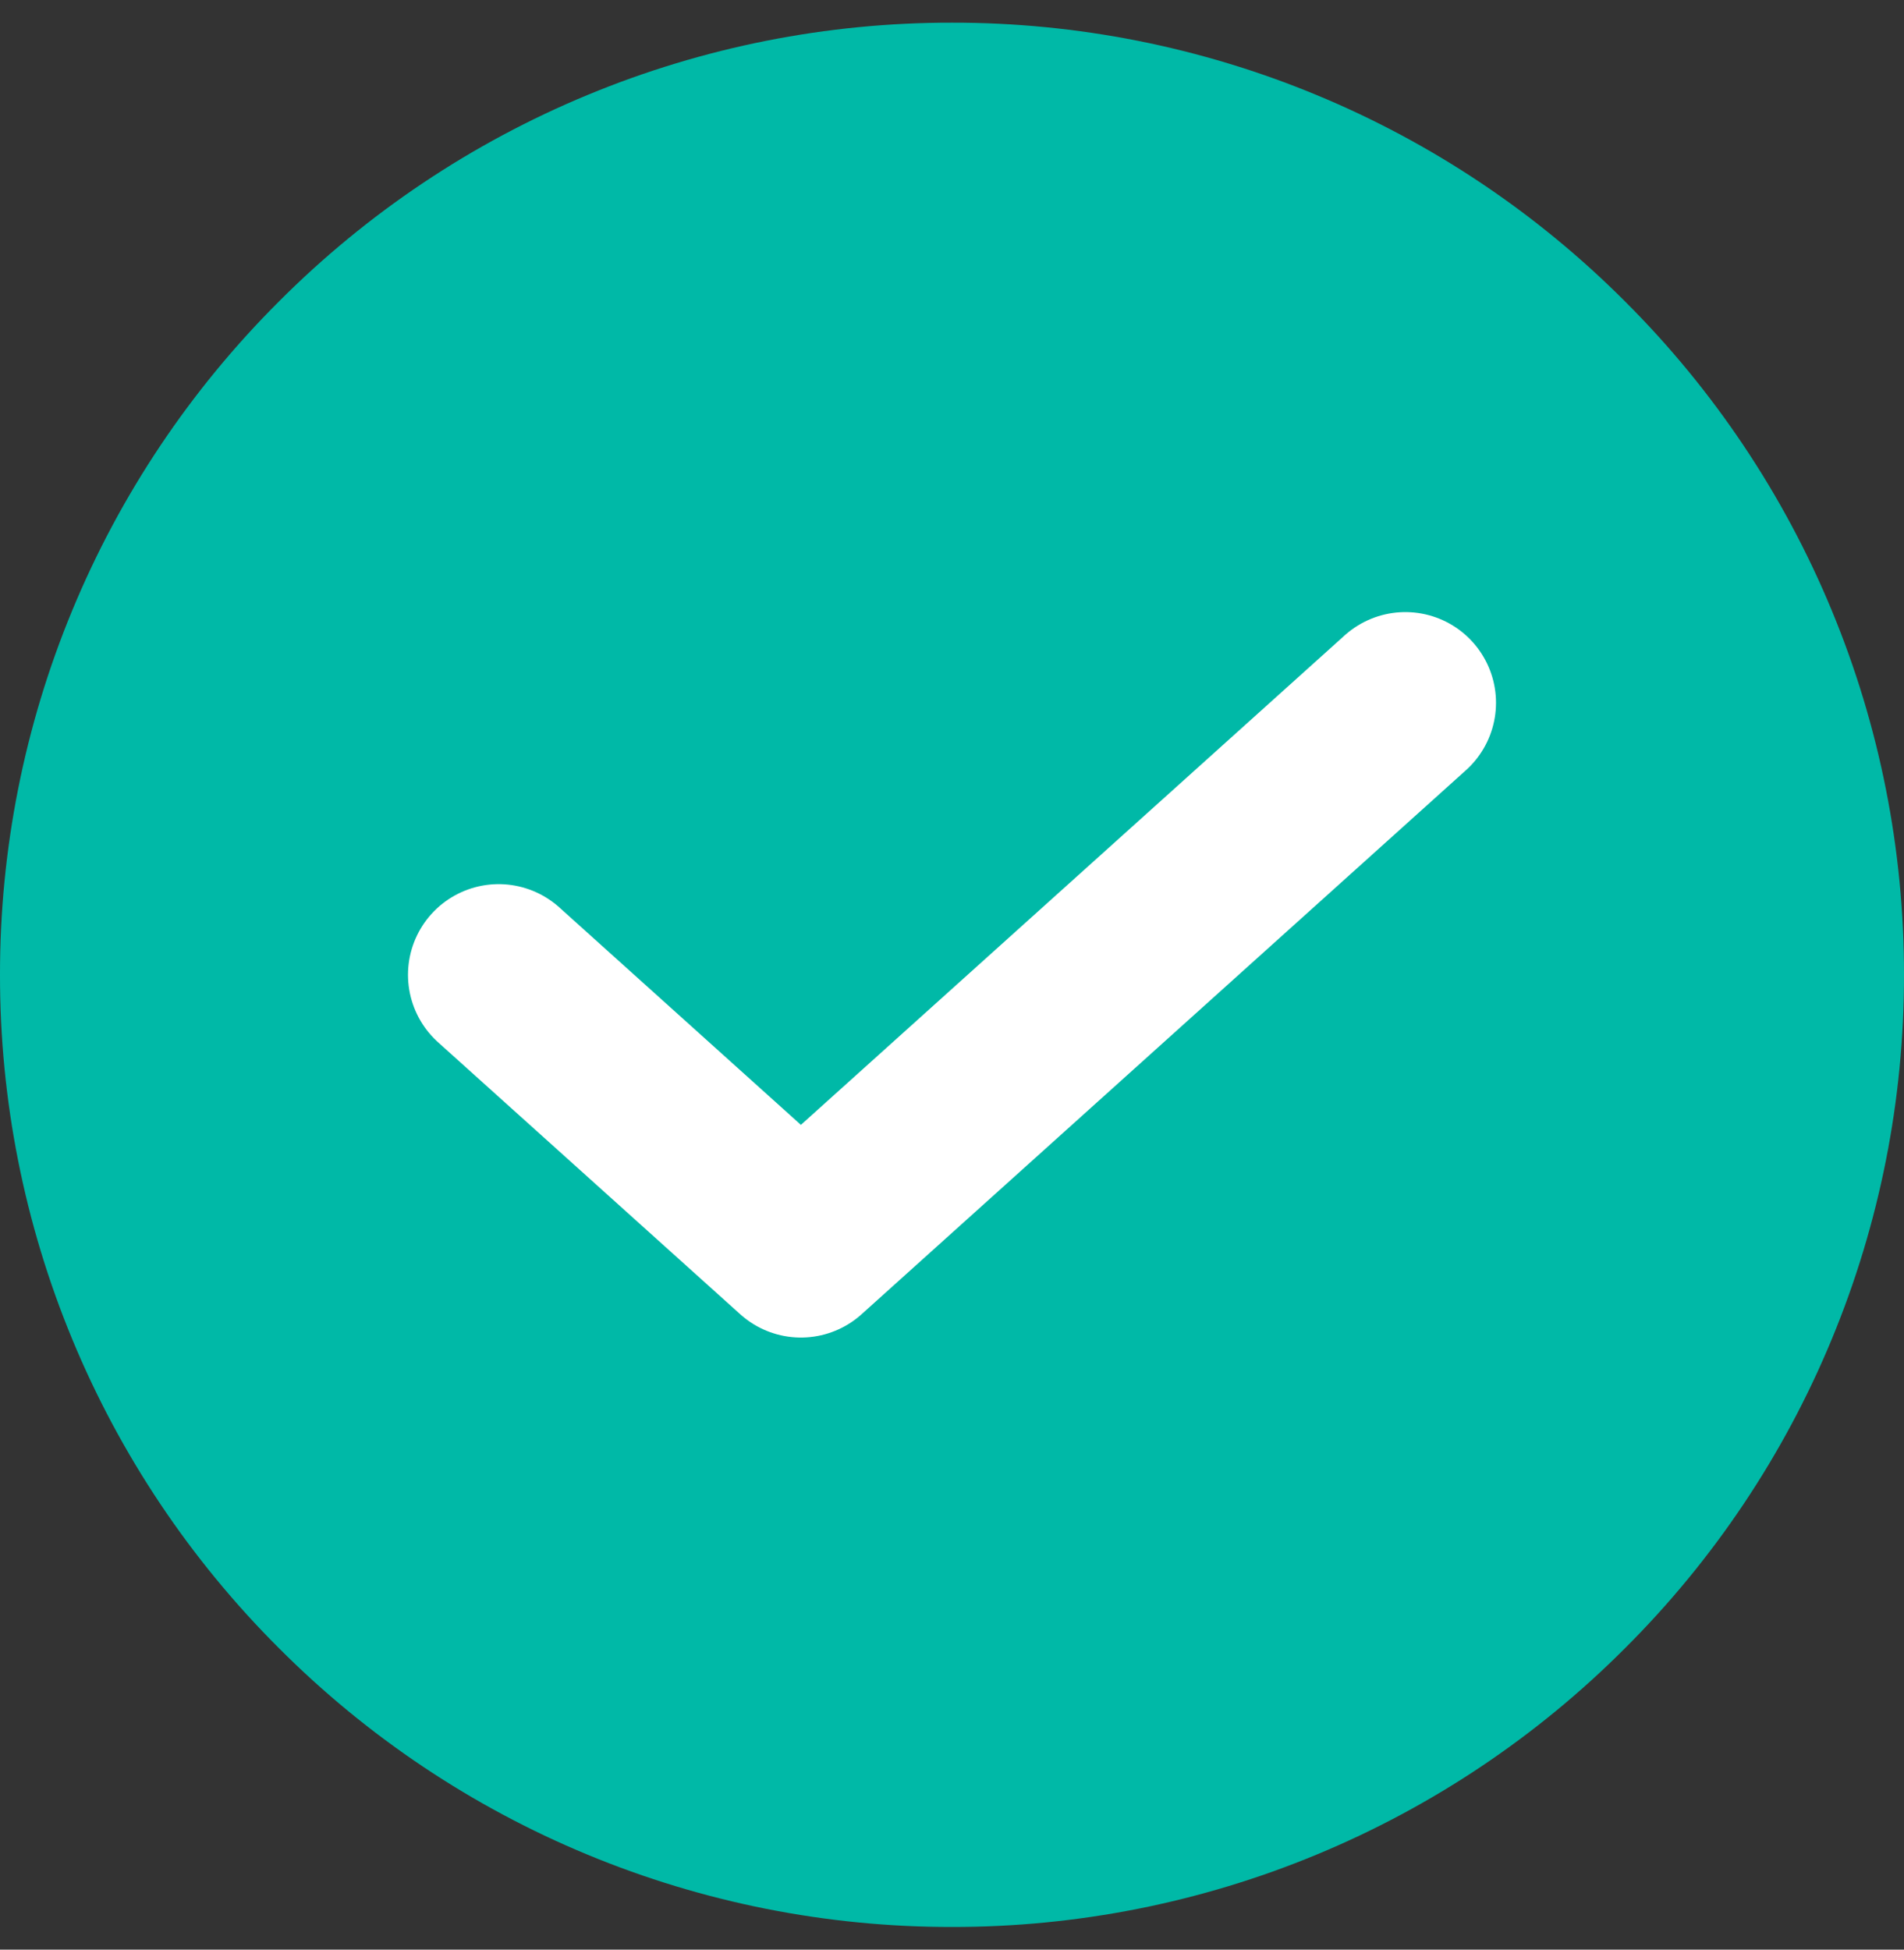
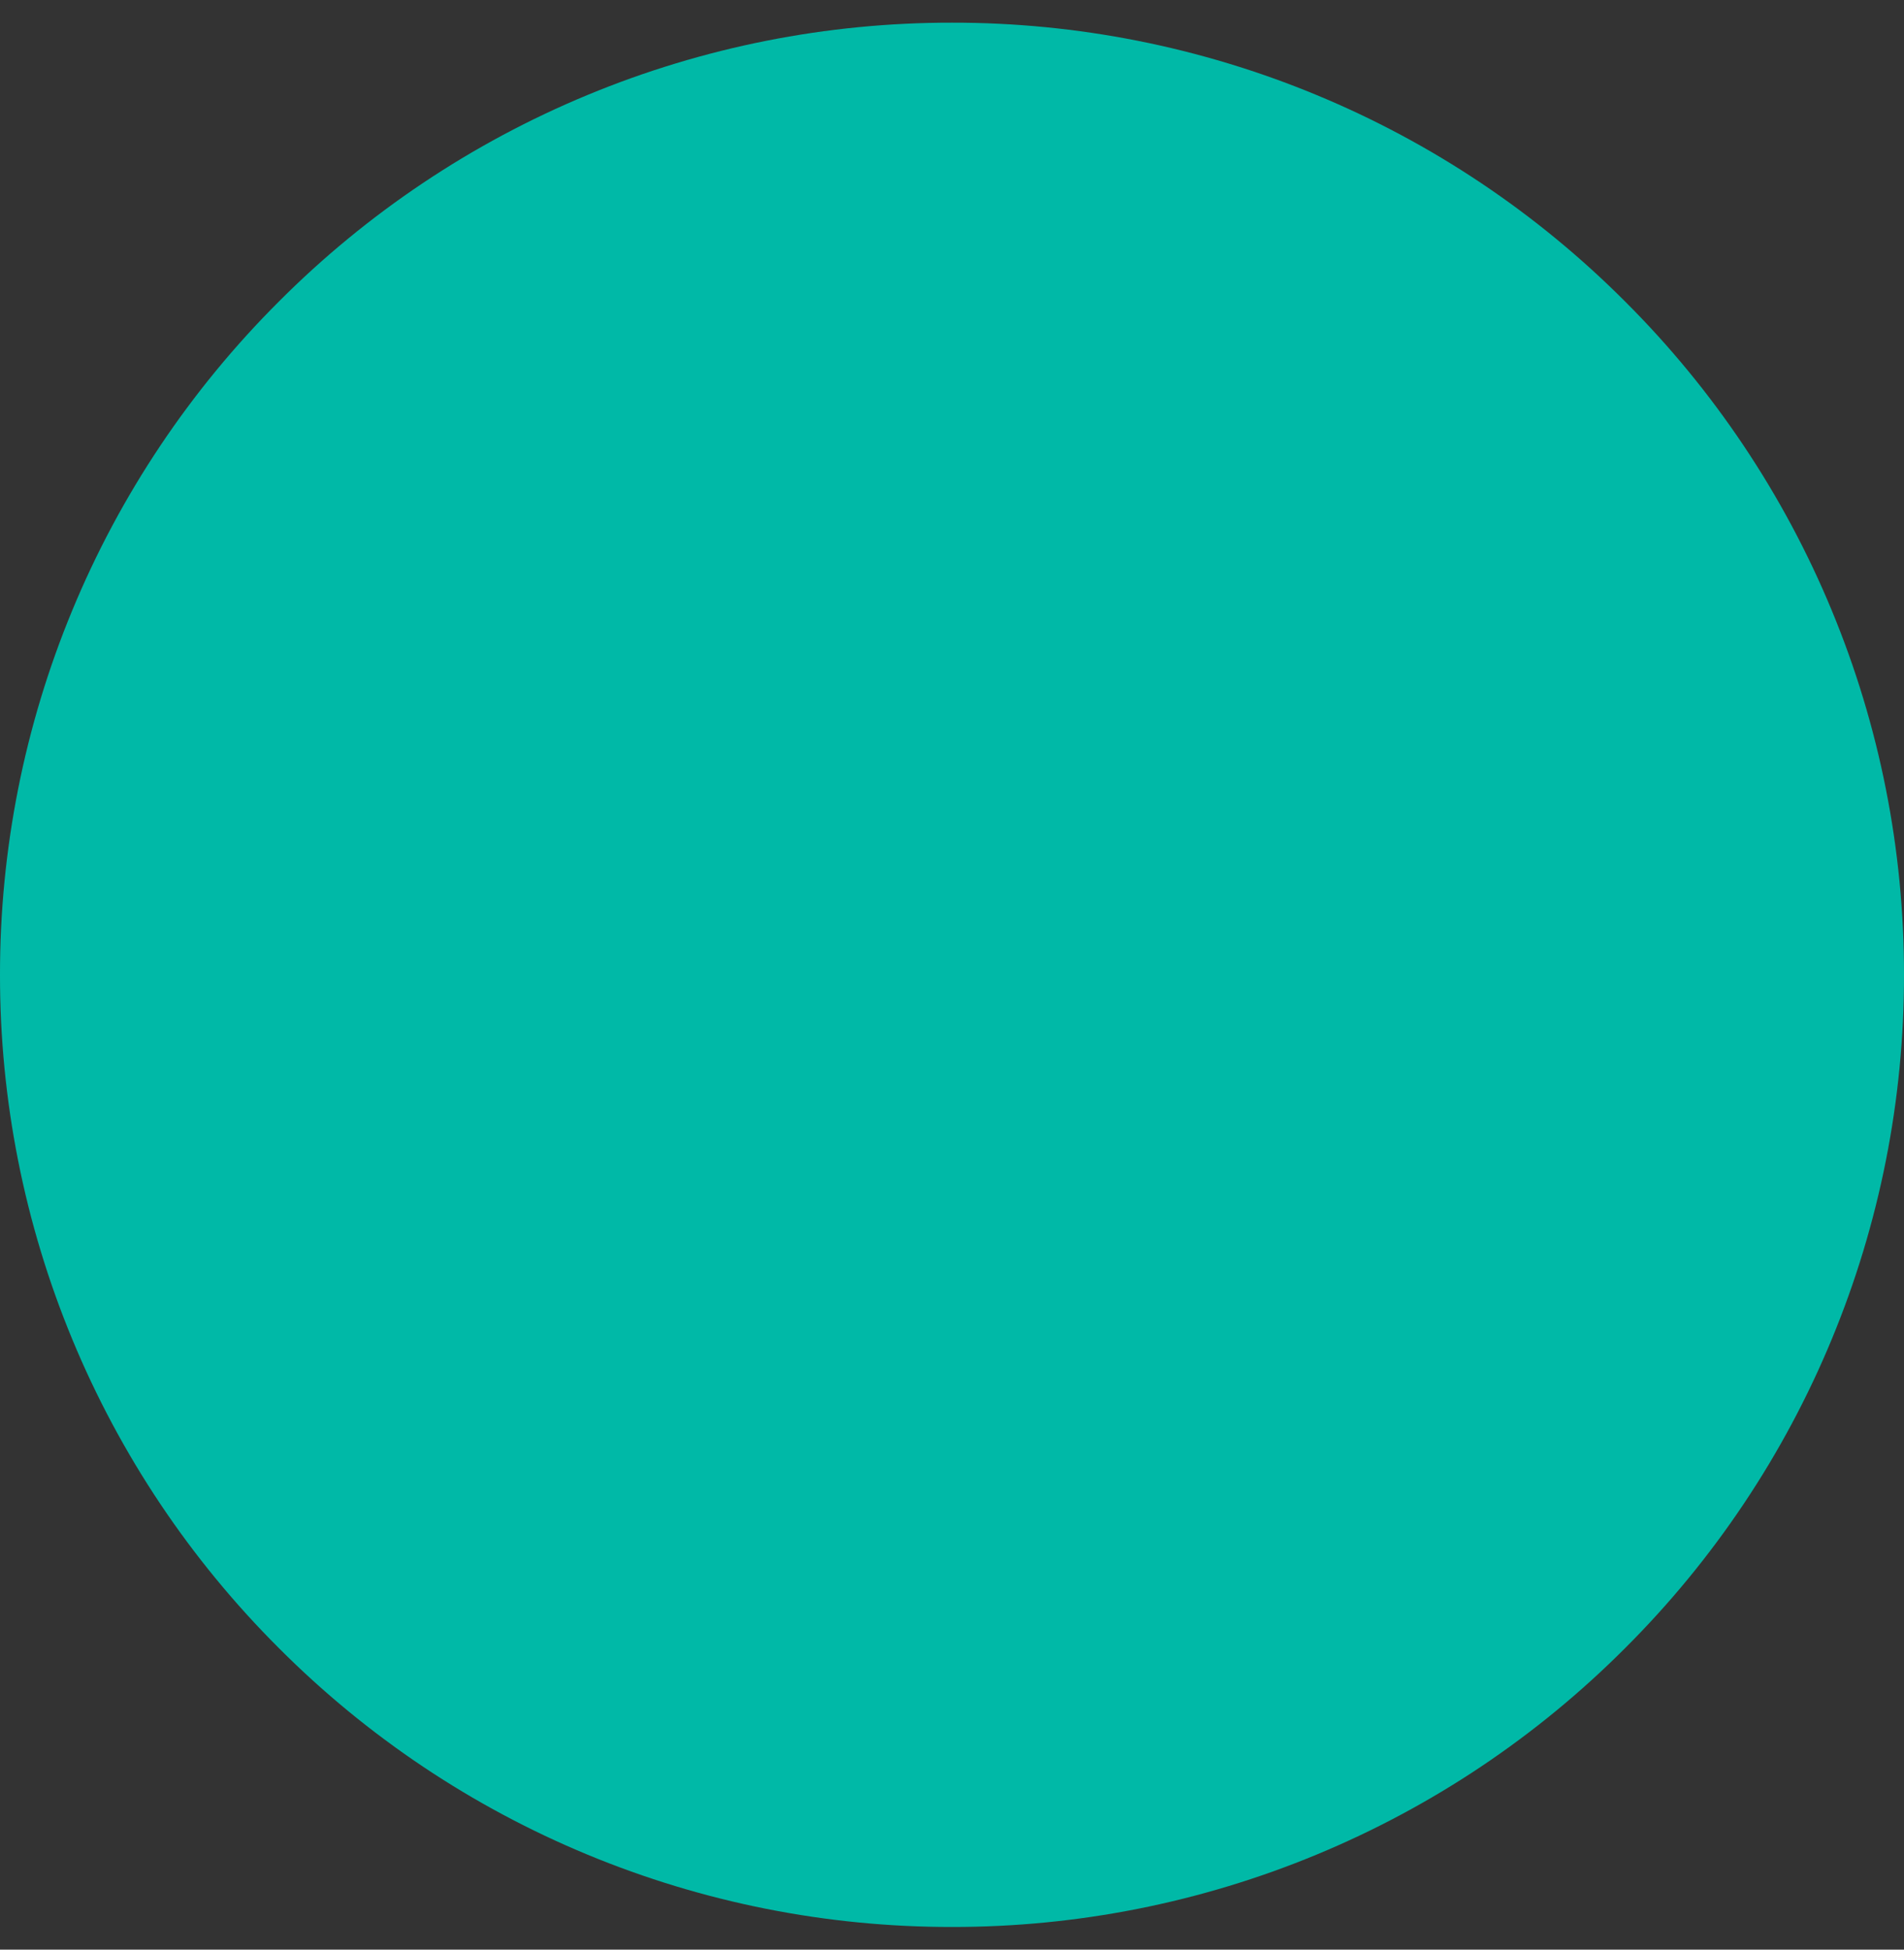
<svg xmlns="http://www.w3.org/2000/svg" width="42" height="43" viewBox="0 0 42 43" fill="none">
  <rect x="0" y="0" width="42" height="43" fill="#333333" stroke="none" />
  <path d="M21 42.5C23.758 42.503 26.49 41.962 29.038 40.906C31.587 39.851 33.901 38.302 35.849 36.349C37.802 34.401 39.351 32.087 40.406 29.538C41.462 26.99 42.003 24.258 42 21.5C42.003 18.742 41.462 16.01 40.406 13.462C39.351 10.913 37.802 8.599 35.849 6.651C33.901 4.698 31.587 3.149 29.038 2.094C26.49 1.038 23.758 0.497 21 0.5C18.242 0.497 15.51 1.038 12.962 2.094C10.413 3.149 8.099 4.698 6.151 6.651C4.198 8.599 2.649 10.913 1.594 13.462C0.538 16.01 -0.003 18.742 1.592e-05 21.5C-0.003 24.258 0.538 26.99 1.594 29.538C2.649 32.087 4.198 34.401 6.151 36.349C8.099 38.302 10.413 39.851 12.962 40.906C15.51 41.962 18.242 42.503 21 42.5Z" fill="#00B9A7" />
-   <path d="M11 21.5L17.667 27.5L31 15.5" stroke="white" stroke-width="4" stroke-linecap="round" stroke-linejoin="round" />
</svg>